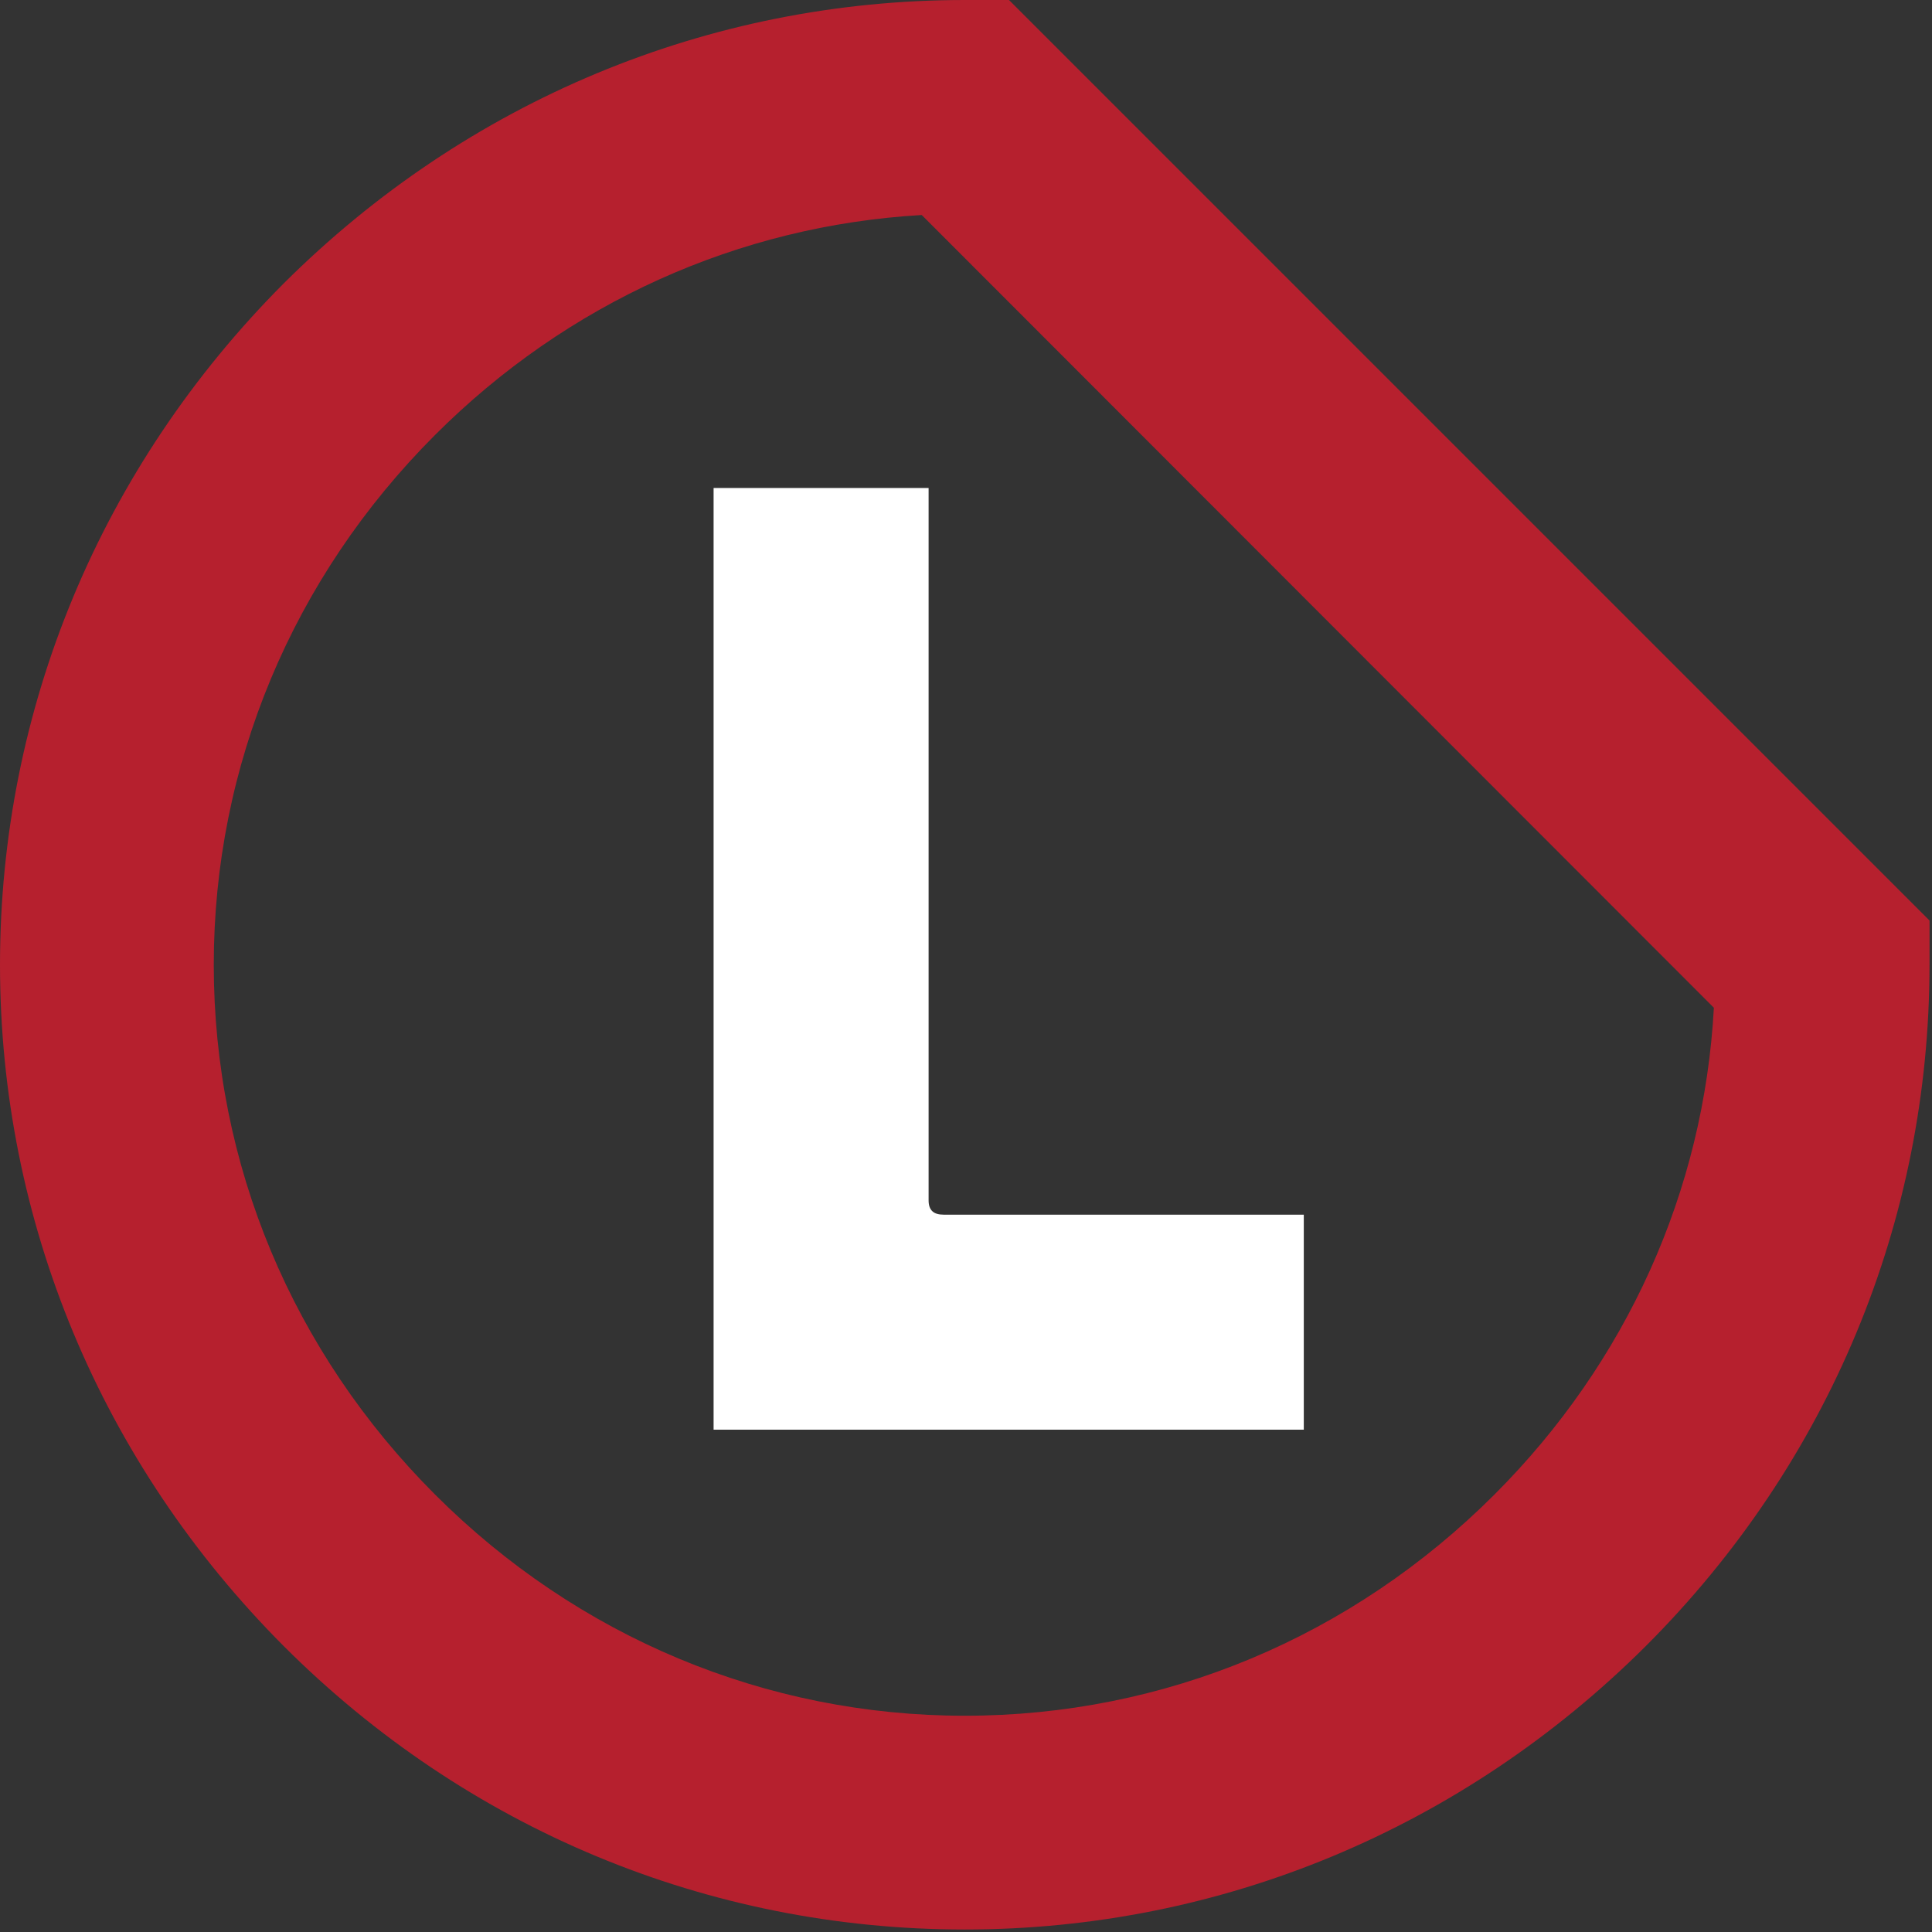
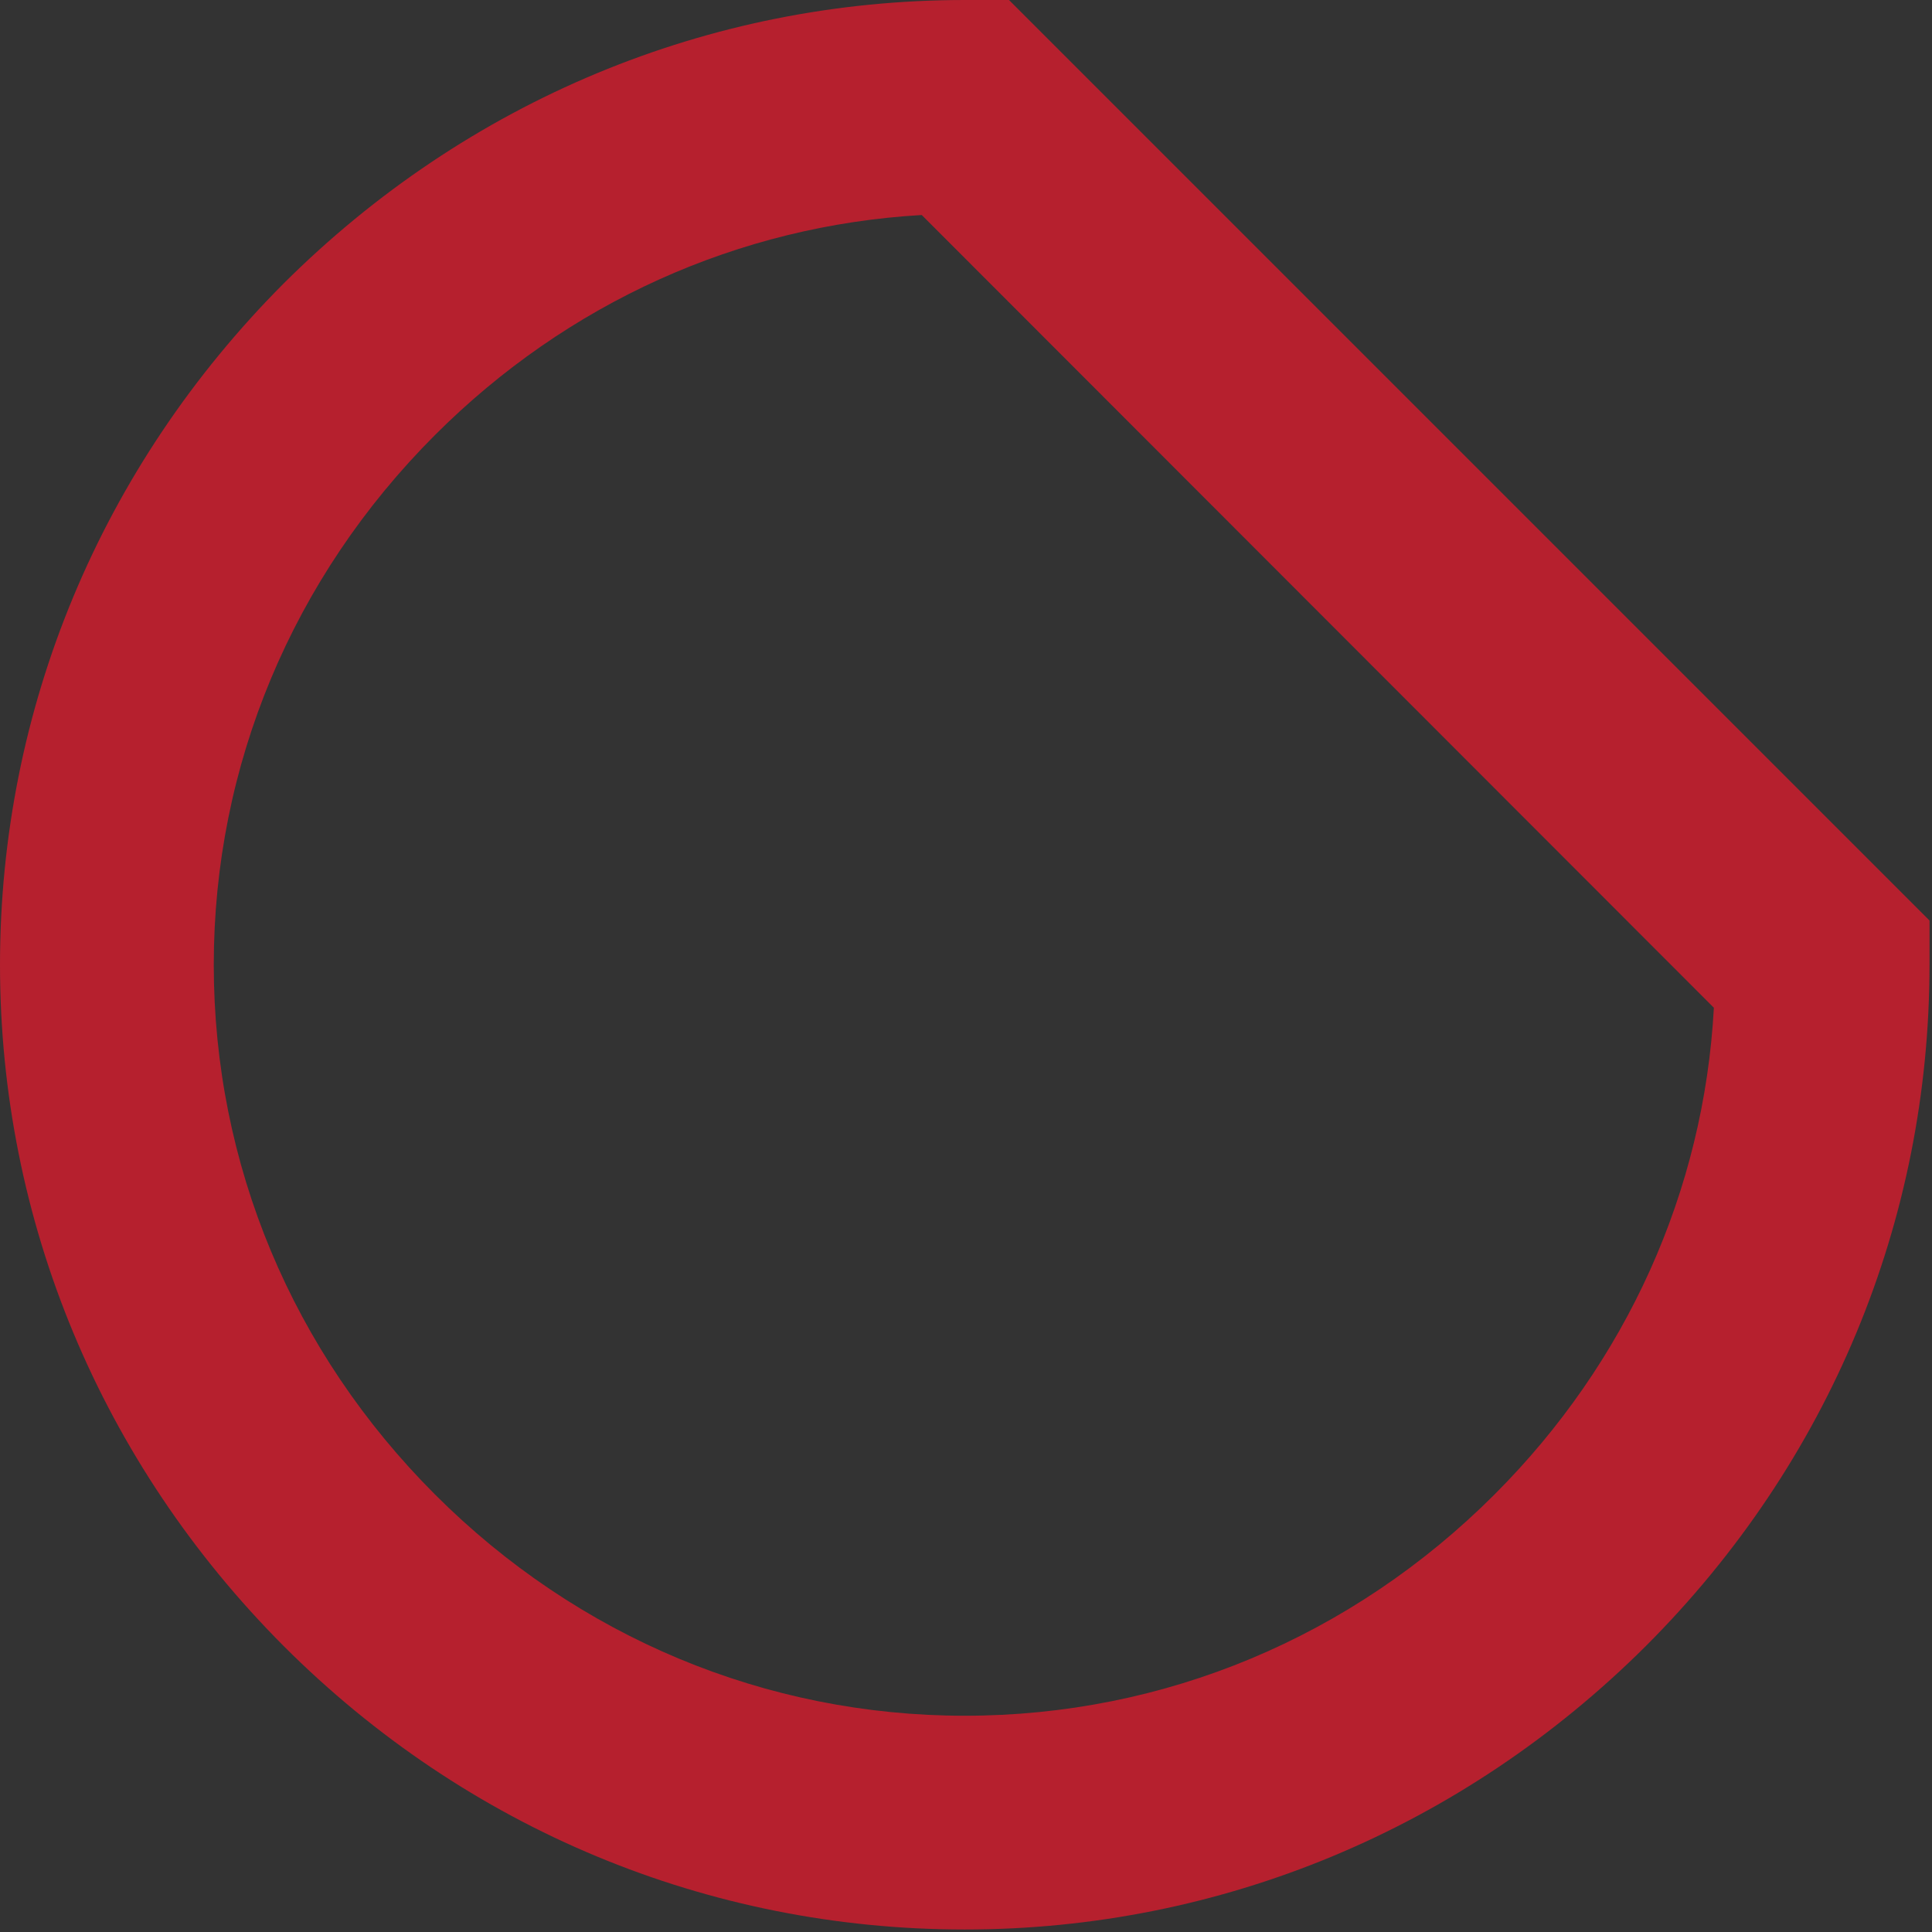
<svg xmlns="http://www.w3.org/2000/svg" width="48" height="48" viewBox="0 0 310 310" fill="none">
  <rect x="0" y="0" width="310" height="310" fill="#333333" stroke="none" />
  <g clip-path="url(#clip0)">
    <path d="M161.9 0H154.8C113.7 0 74.9 16.2 45.5 45.5C16.2 74.9 0 113.7 0 154.8C0 195.9 16.2 234.7 45.5 264.1C74.9 293.5 113.7 309.6 154.8 309.6C195.9 309.6 234.7 293.4 264.1 264.1C293.5 234.7 309.6 195.9 309.6 154.8V147.7L161.9 0ZM239.8 239.8C216.9 262.7 186.8 275.3 154.8 275.3C122.9 275.3 92.7 262.7 69.8 239.8C46.9 216.9 34.3 186.8 34.3 154.8C34.3 122.9 46.9 92.7 69.8 69.8C91 48.6 118.5 36.2 147.9 34.5L275 161.7C273.4 191.1 261 218.6 239.8 239.8Z" fill="#B6202E" />
-     <path d="M151.4 194.9H209.2V229.4H114.5V78.3H149V192.6C149 194.2 149.8 194.9 151.4 194.9Z" fill="white" />
  </g>
  <defs>
    <clipPath id="clip0">
      <rect width="309.6" height="309.6" fill="white" />
    </clipPath>
  </defs>
</svg>